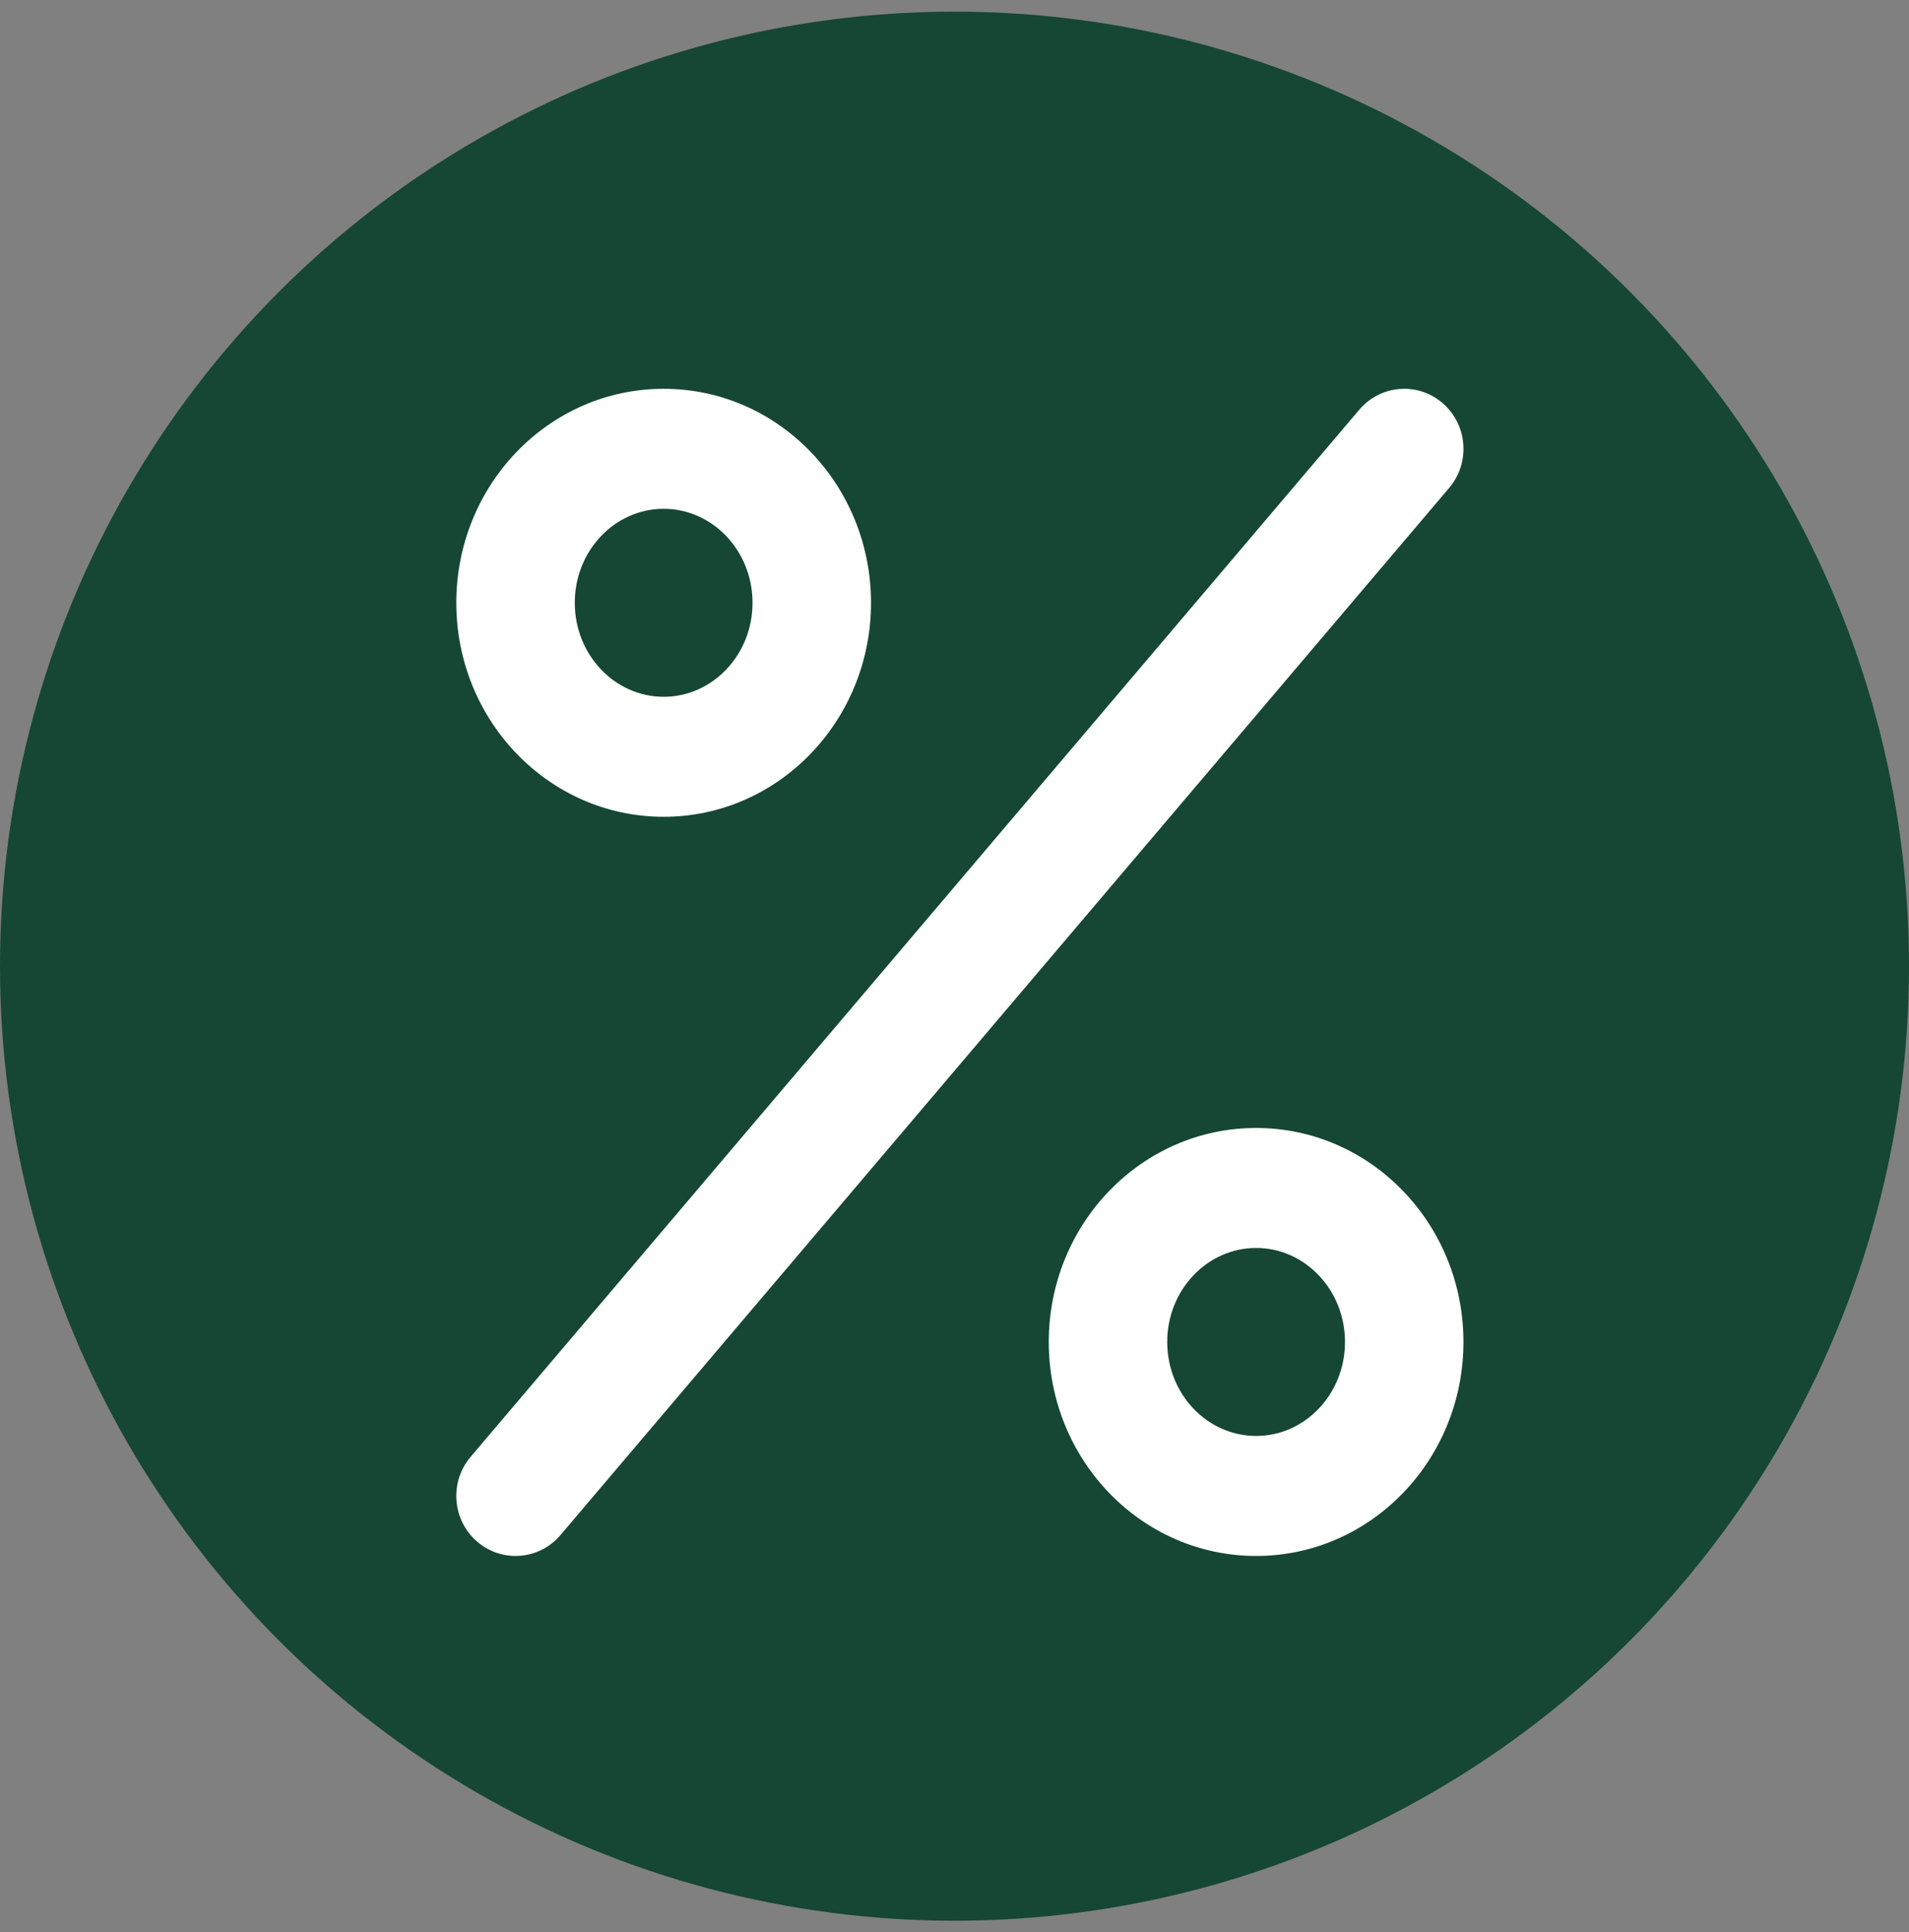
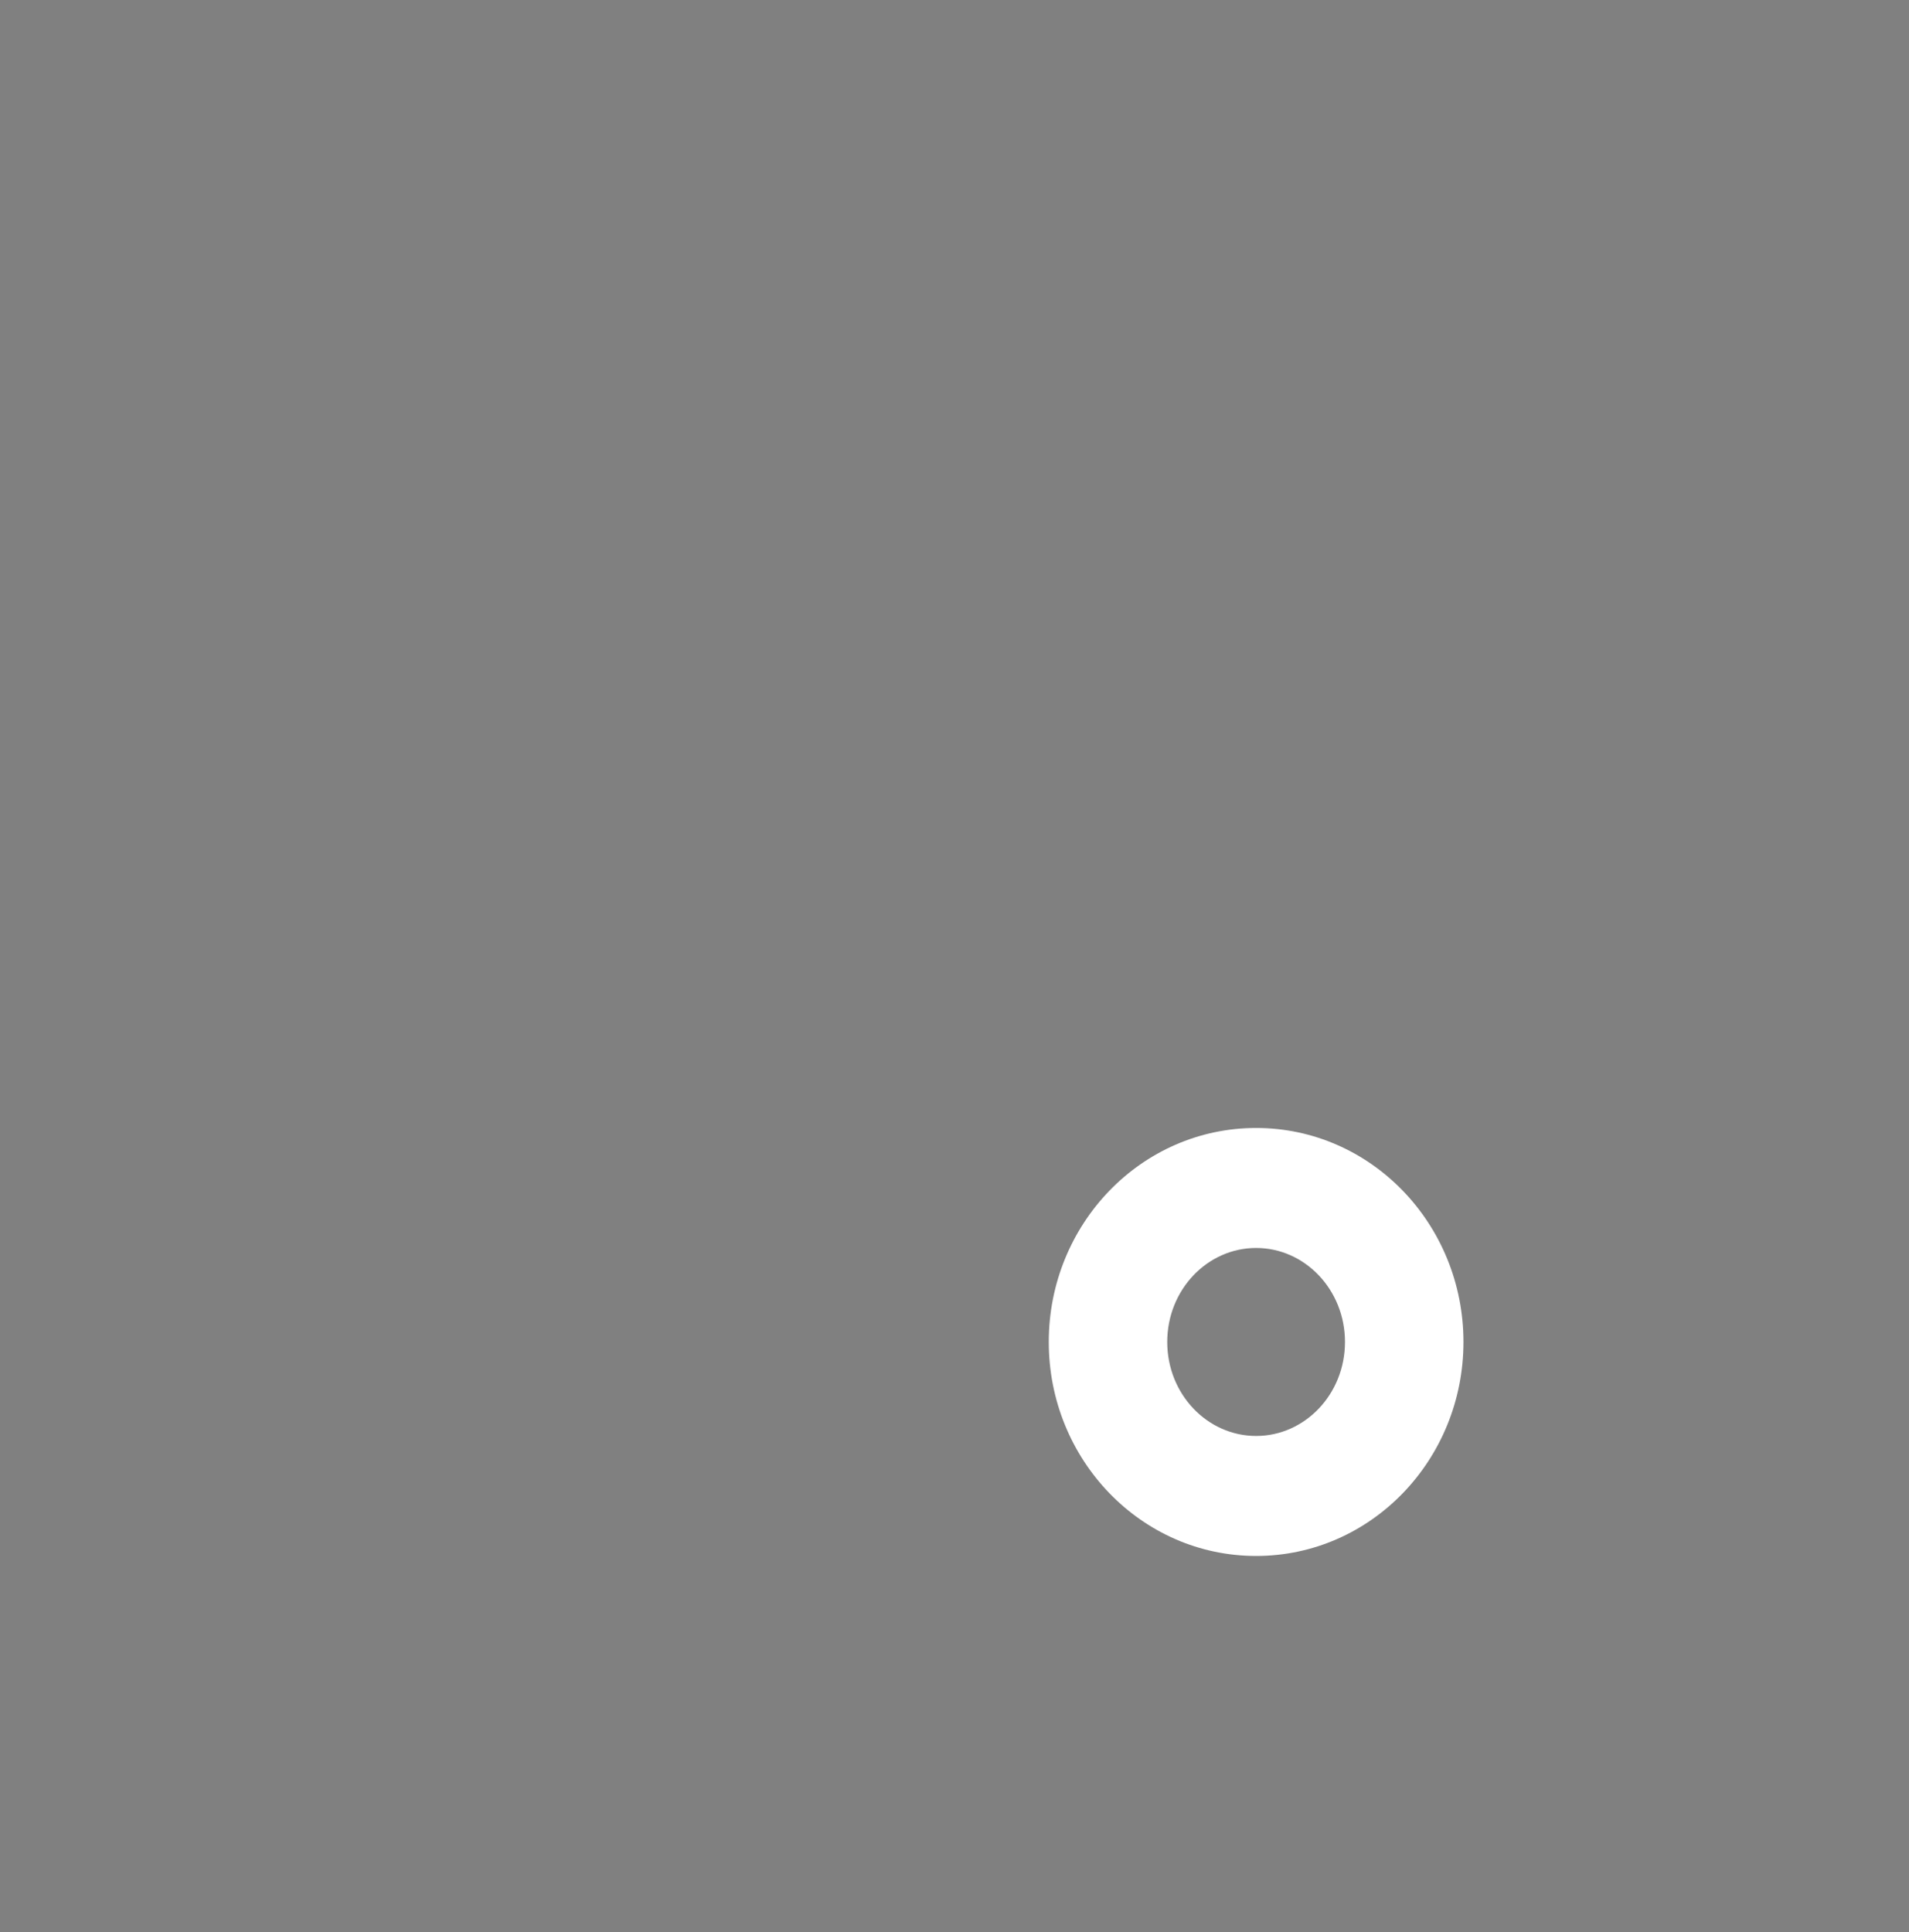
<svg xmlns="http://www.w3.org/2000/svg" width="82" height="83" viewBox="0 0 82 83" fill="none">
  <rect x="0" y="0" width="82" height="83" fill="#808080" stroke="none" />
-   <circle cx="41" cy="41.5" r="41" fill="#154734" />
-   <path d="M24.075 65.934C23.159 67.014 21.552 67.137 20.486 66.209C19.42 65.282 19.299 63.655 20.215 62.575L58.388 17.598C59.304 16.518 60.91 16.395 61.976 17.323C63.042 18.25 63.164 19.877 62.248 20.957L24.075 65.934Z" fill="white" />
  <path fill-rule="evenodd" clip-rule="evenodd" d="M53.956 66.832C58.89 66.832 62.862 62.702 62.862 57.641C62.862 52.579 58.89 48.449 53.956 48.449C49.021 48.449 45.049 52.579 45.049 57.641C45.049 62.702 49.021 66.832 53.956 66.832ZM53.956 53.603C56.048 53.603 57.773 55.396 57.773 57.641C57.773 59.885 56.048 61.678 53.956 61.678C51.863 61.678 50.138 59.885 50.138 57.641C50.138 55.396 51.863 53.603 53.956 53.603Z" fill="white" />
-   <path fill-rule="evenodd" clip-rule="evenodd" d="M37.414 25.892C37.414 30.953 33.441 35.083 28.507 35.083C23.573 35.083 19.6 30.953 19.6 25.892C19.6 20.83 23.573 16.7 28.507 16.7C33.441 16.7 37.414 20.83 37.414 25.892ZM32.324 25.891C32.324 23.647 30.6 21.854 28.507 21.854C26.414 21.854 24.69 23.647 24.69 25.891C24.69 28.136 26.414 29.929 28.507 29.929C30.6 29.929 32.324 28.136 32.324 25.891Z" fill="white" />
</svg>